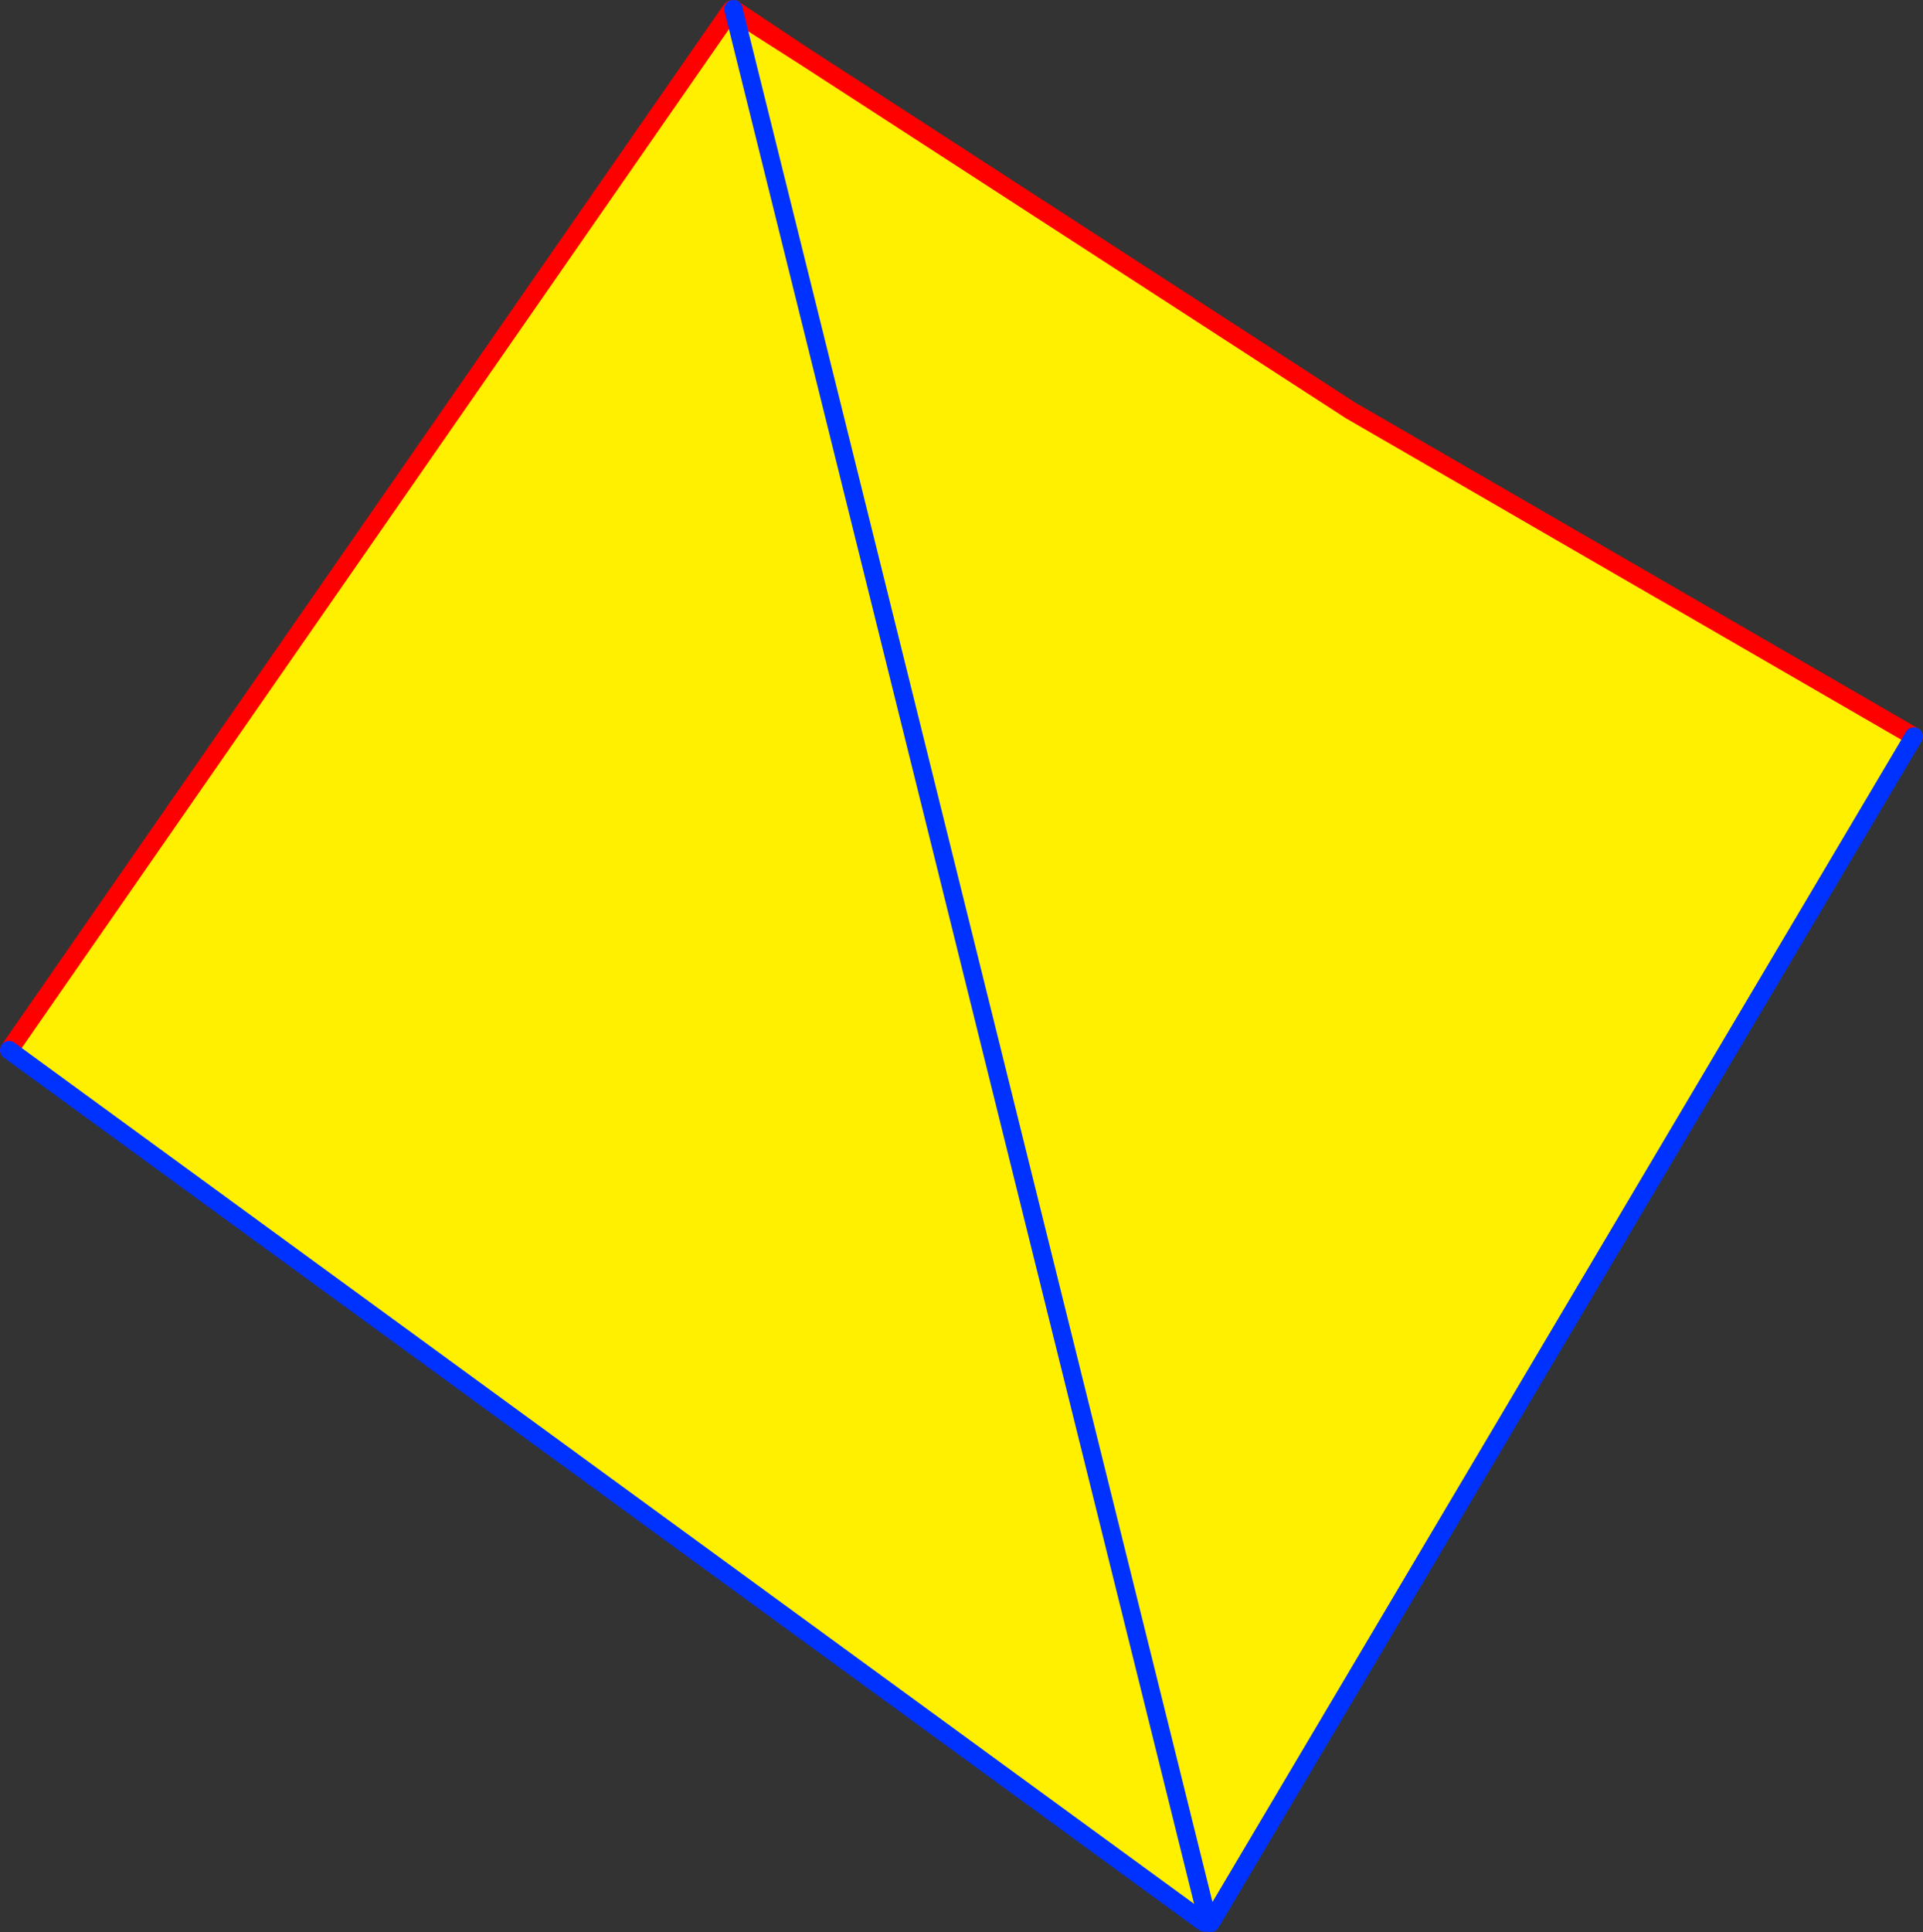
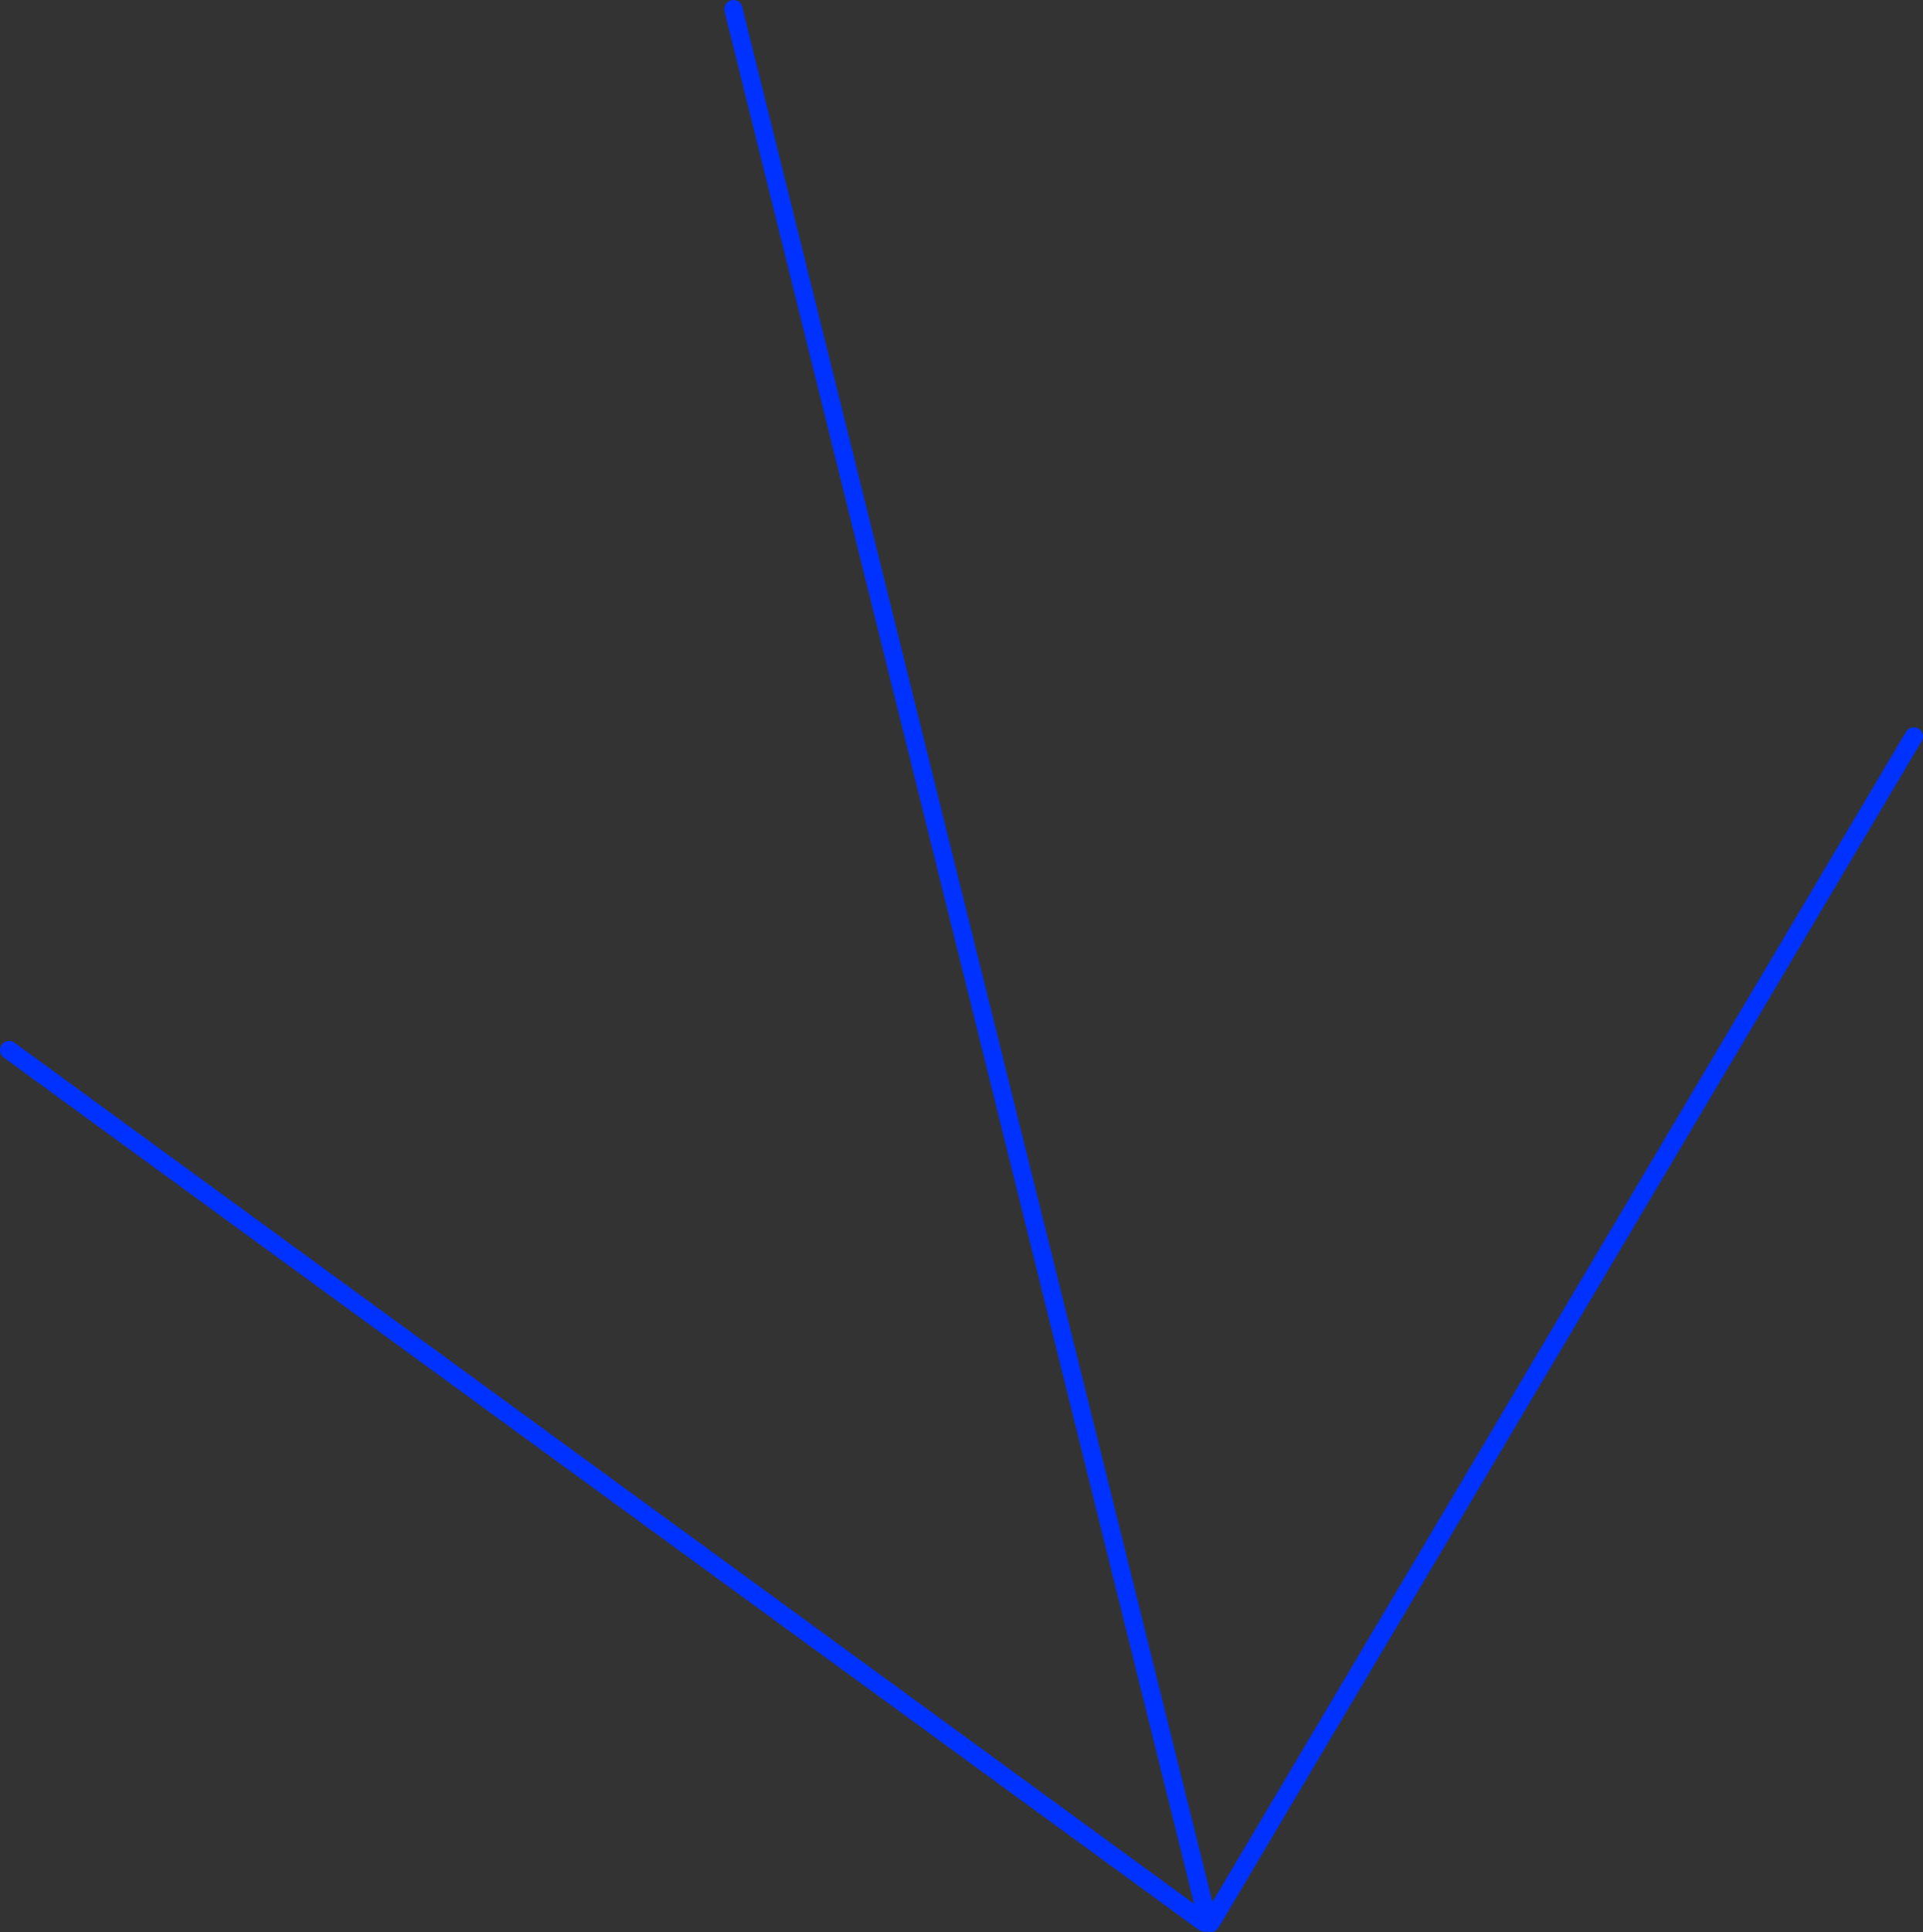
<svg xmlns="http://www.w3.org/2000/svg" height="211.6px" width="210.65px">
  <rect width="100%" height="100%" fill="#333333" stroke="none" />
  <g transform="matrix(1.0, 0.0, 0.0, 1.0, -248.65, -150.95)">
-     <path d="M336.65 157.05 L396.6 195.9 458.3 231.6 381.5 361.15 381.15 360.9 381.1 360.6 380.8 360.7 380.9 360.95 380.5 361.05 380.3 361.3 249.65 265.95 328.7 152.1 329.05 152.2 336.65 157.05 M329.05 152.2 L380.8 360.7 329.05 152.2" fill="#fff000" fill-rule="evenodd" stroke="none" />
-     <path d="M380.95 361.2 L380.65 361.7 380.6 361.5 380.5 361.05 380.9 360.95 380.95 361.2 380.9 360.95 381.15 360.9 380.95 361.2" fill="#ffffff" fill-rule="evenodd" stroke="none" />
-     <path d="M329.0 151.95 L336.65 157.05 396.6 195.9 458.3 231.6 M249.65 265.95 L328.7 152.1 328.8 152.0 329.05 152.2 336.65 157.05" fill="none" stroke="#ff0000" stroke-linecap="round" stroke-linejoin="round" stroke-width="2.0" />
    <path d="M329.05 152.2 L329.0 151.95 M458.3 231.6 L381.5 361.15 381.25 361.55 380.95 361.2 380.9 360.95 380.8 360.7 329.05 152.2 M380.6 361.5 L380.3 361.3 249.65 265.95" fill="none" stroke="#0032ff" stroke-linecap="round" stroke-linejoin="round" stroke-width="2.0" />
  </g>
</svg>